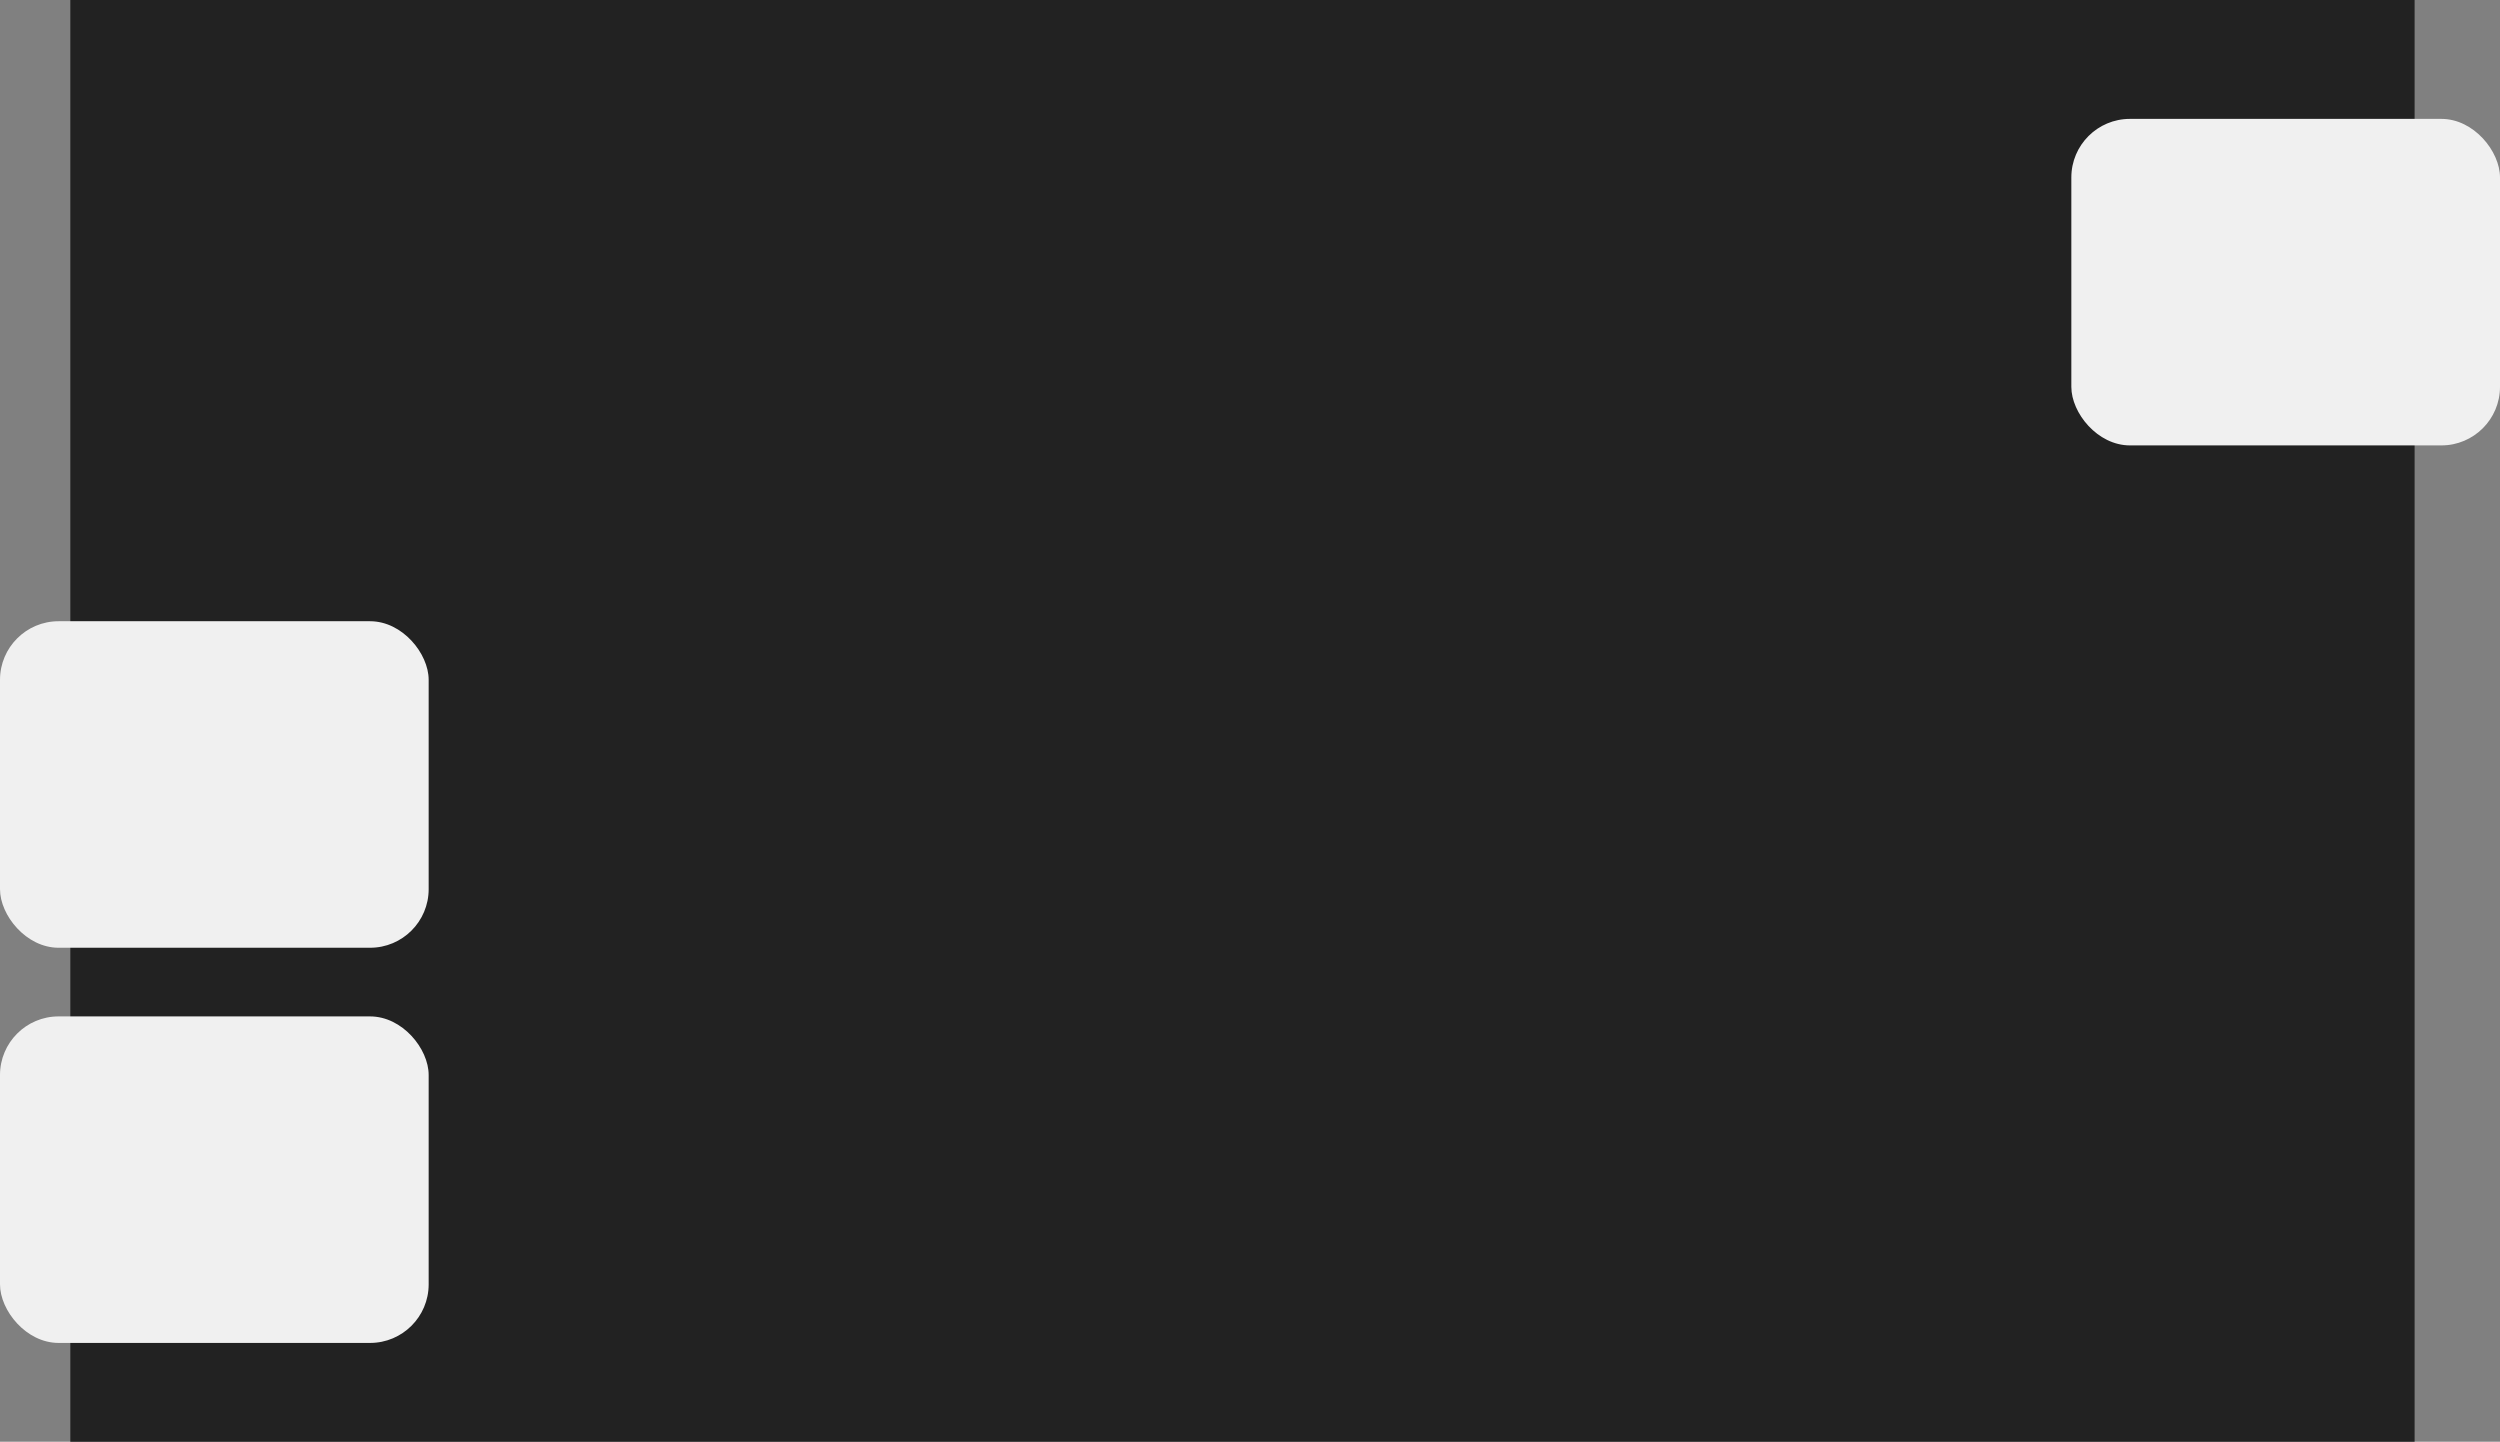
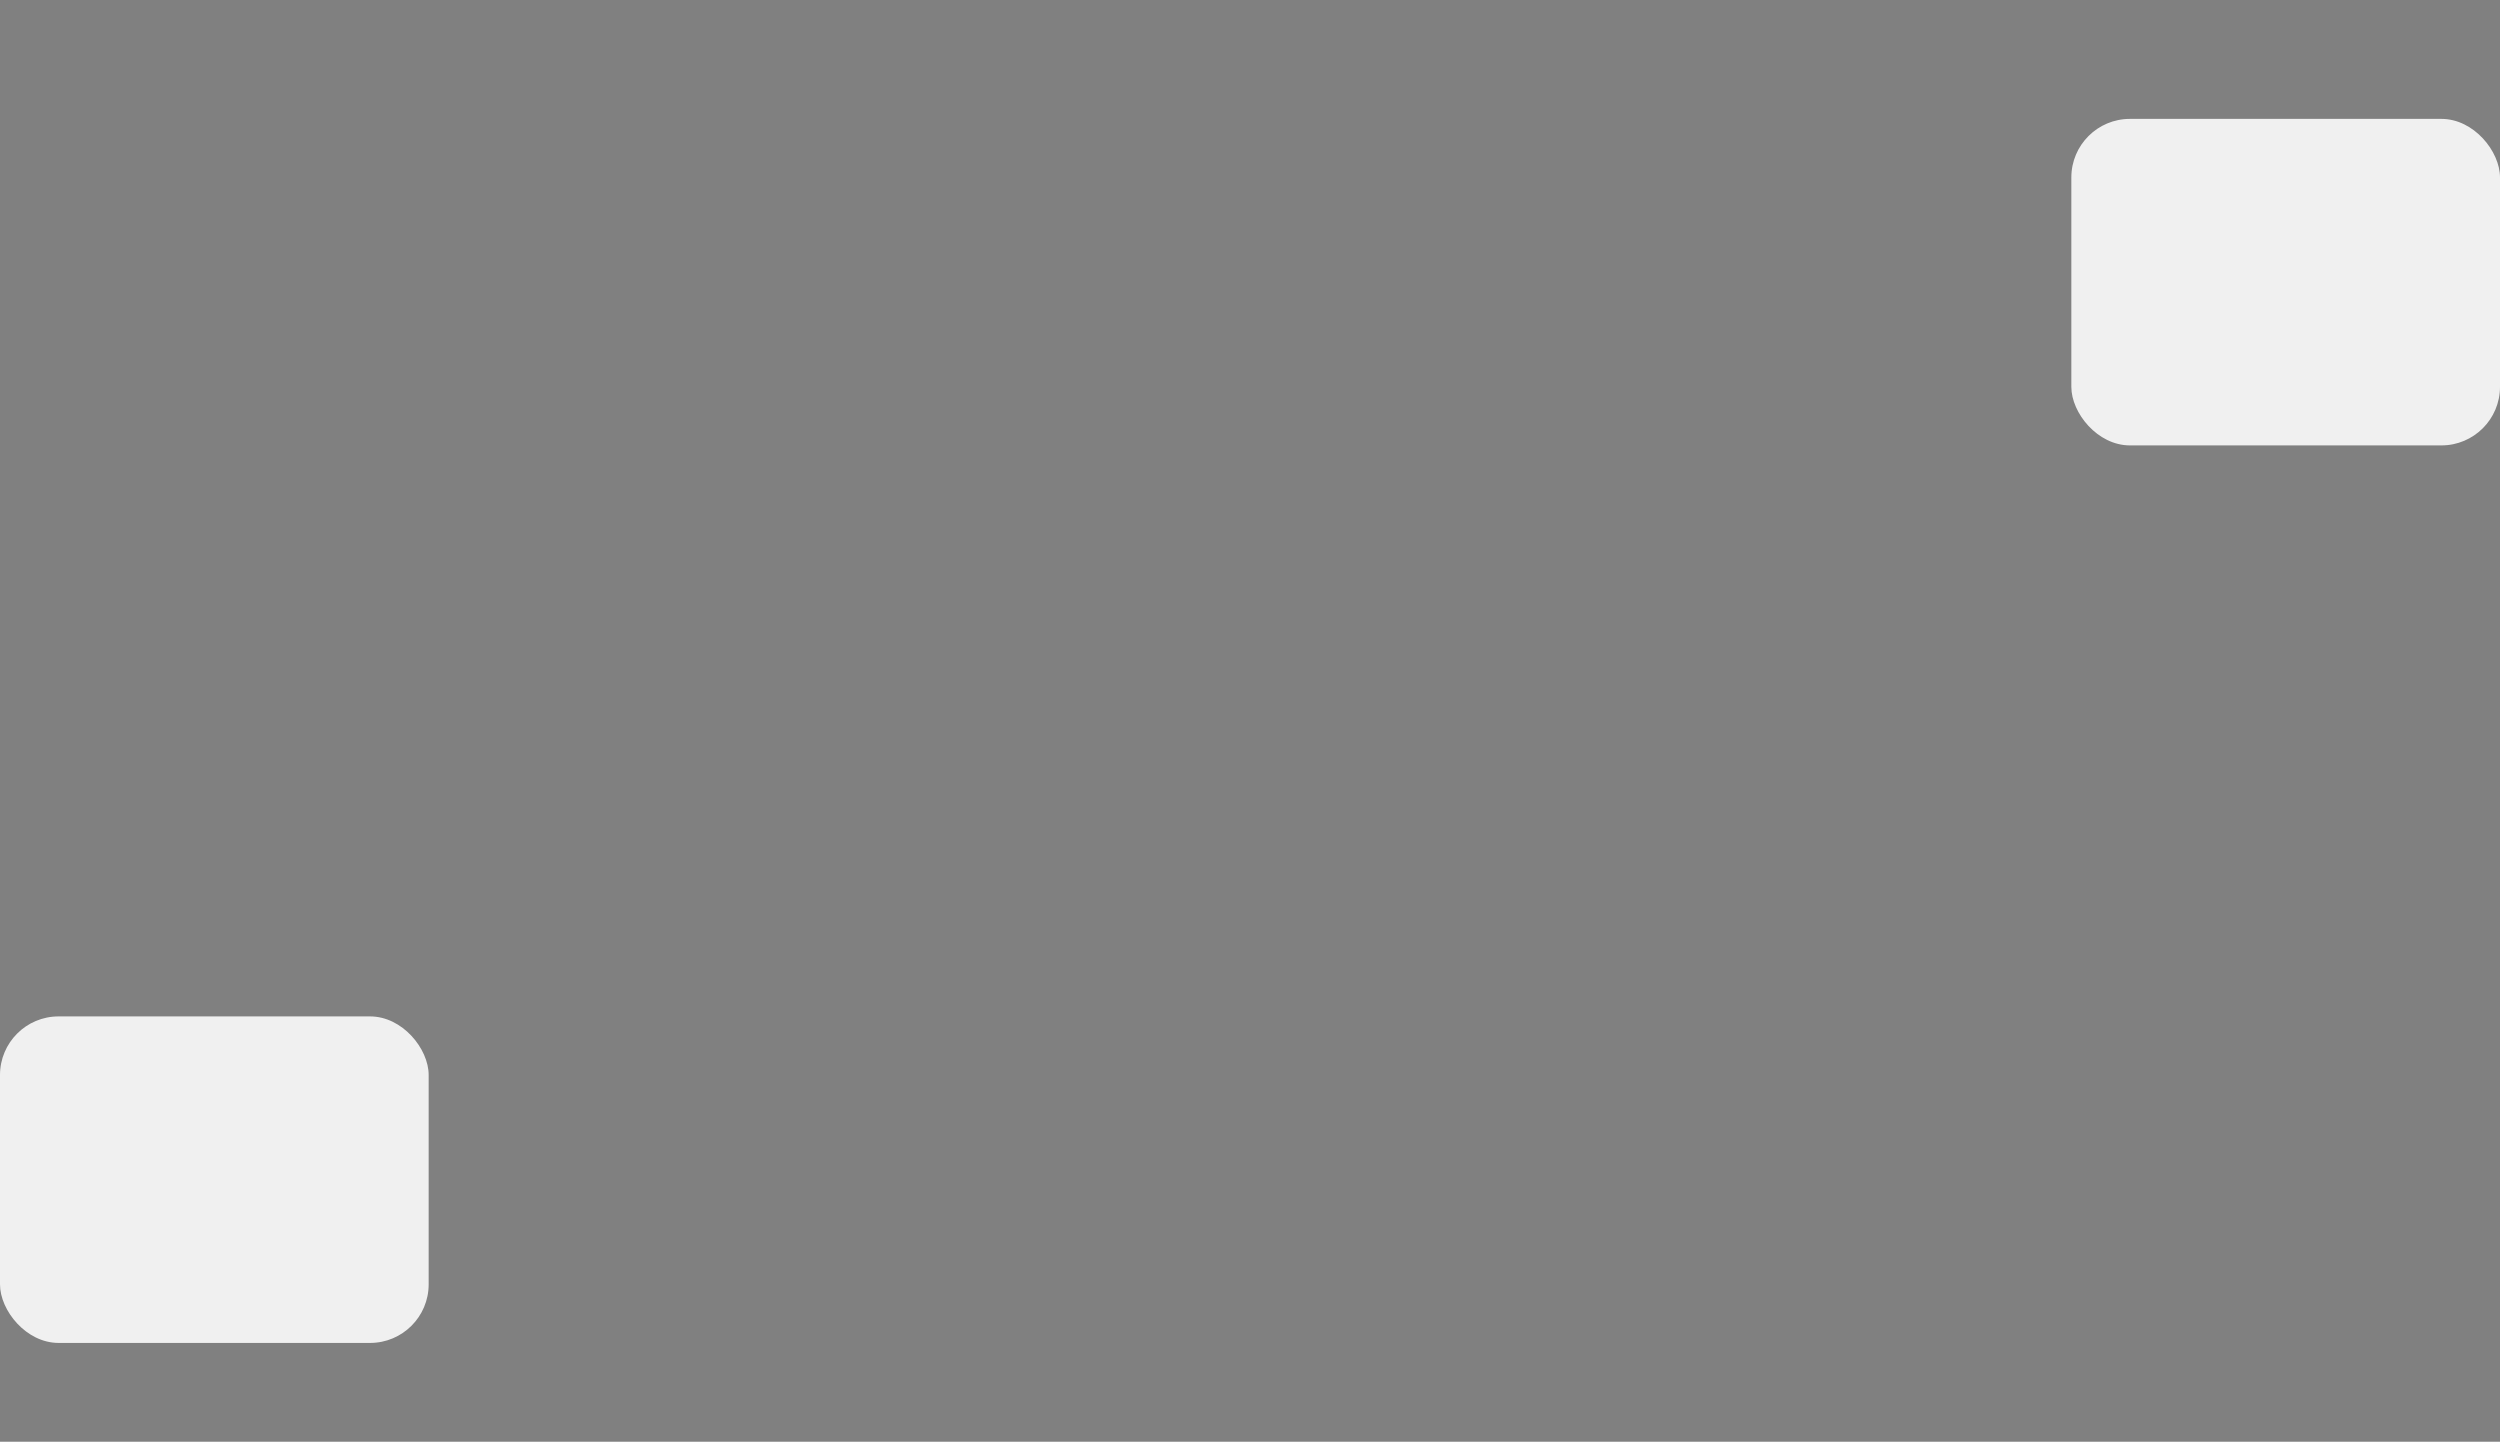
<svg xmlns="http://www.w3.org/2000/svg" width="1493" height="861" viewBox="0 0 1493 861" fill="none">
  <rect x="0" y="0" width="1493" height="861" fill="#808080" stroke="none" />
-   <rect x="42" width="1400" height="861" fill="#222222" />
-   <rect y="371" width="256" height="195" rx="35" fill="#F0F0F0" />
  <rect x="1237" y="71" width="256" height="195" rx="35" fill="#F0F0F0" />
  <rect y="607" width="256" height="195" rx="35" fill="#F0F0F0" />
</svg>